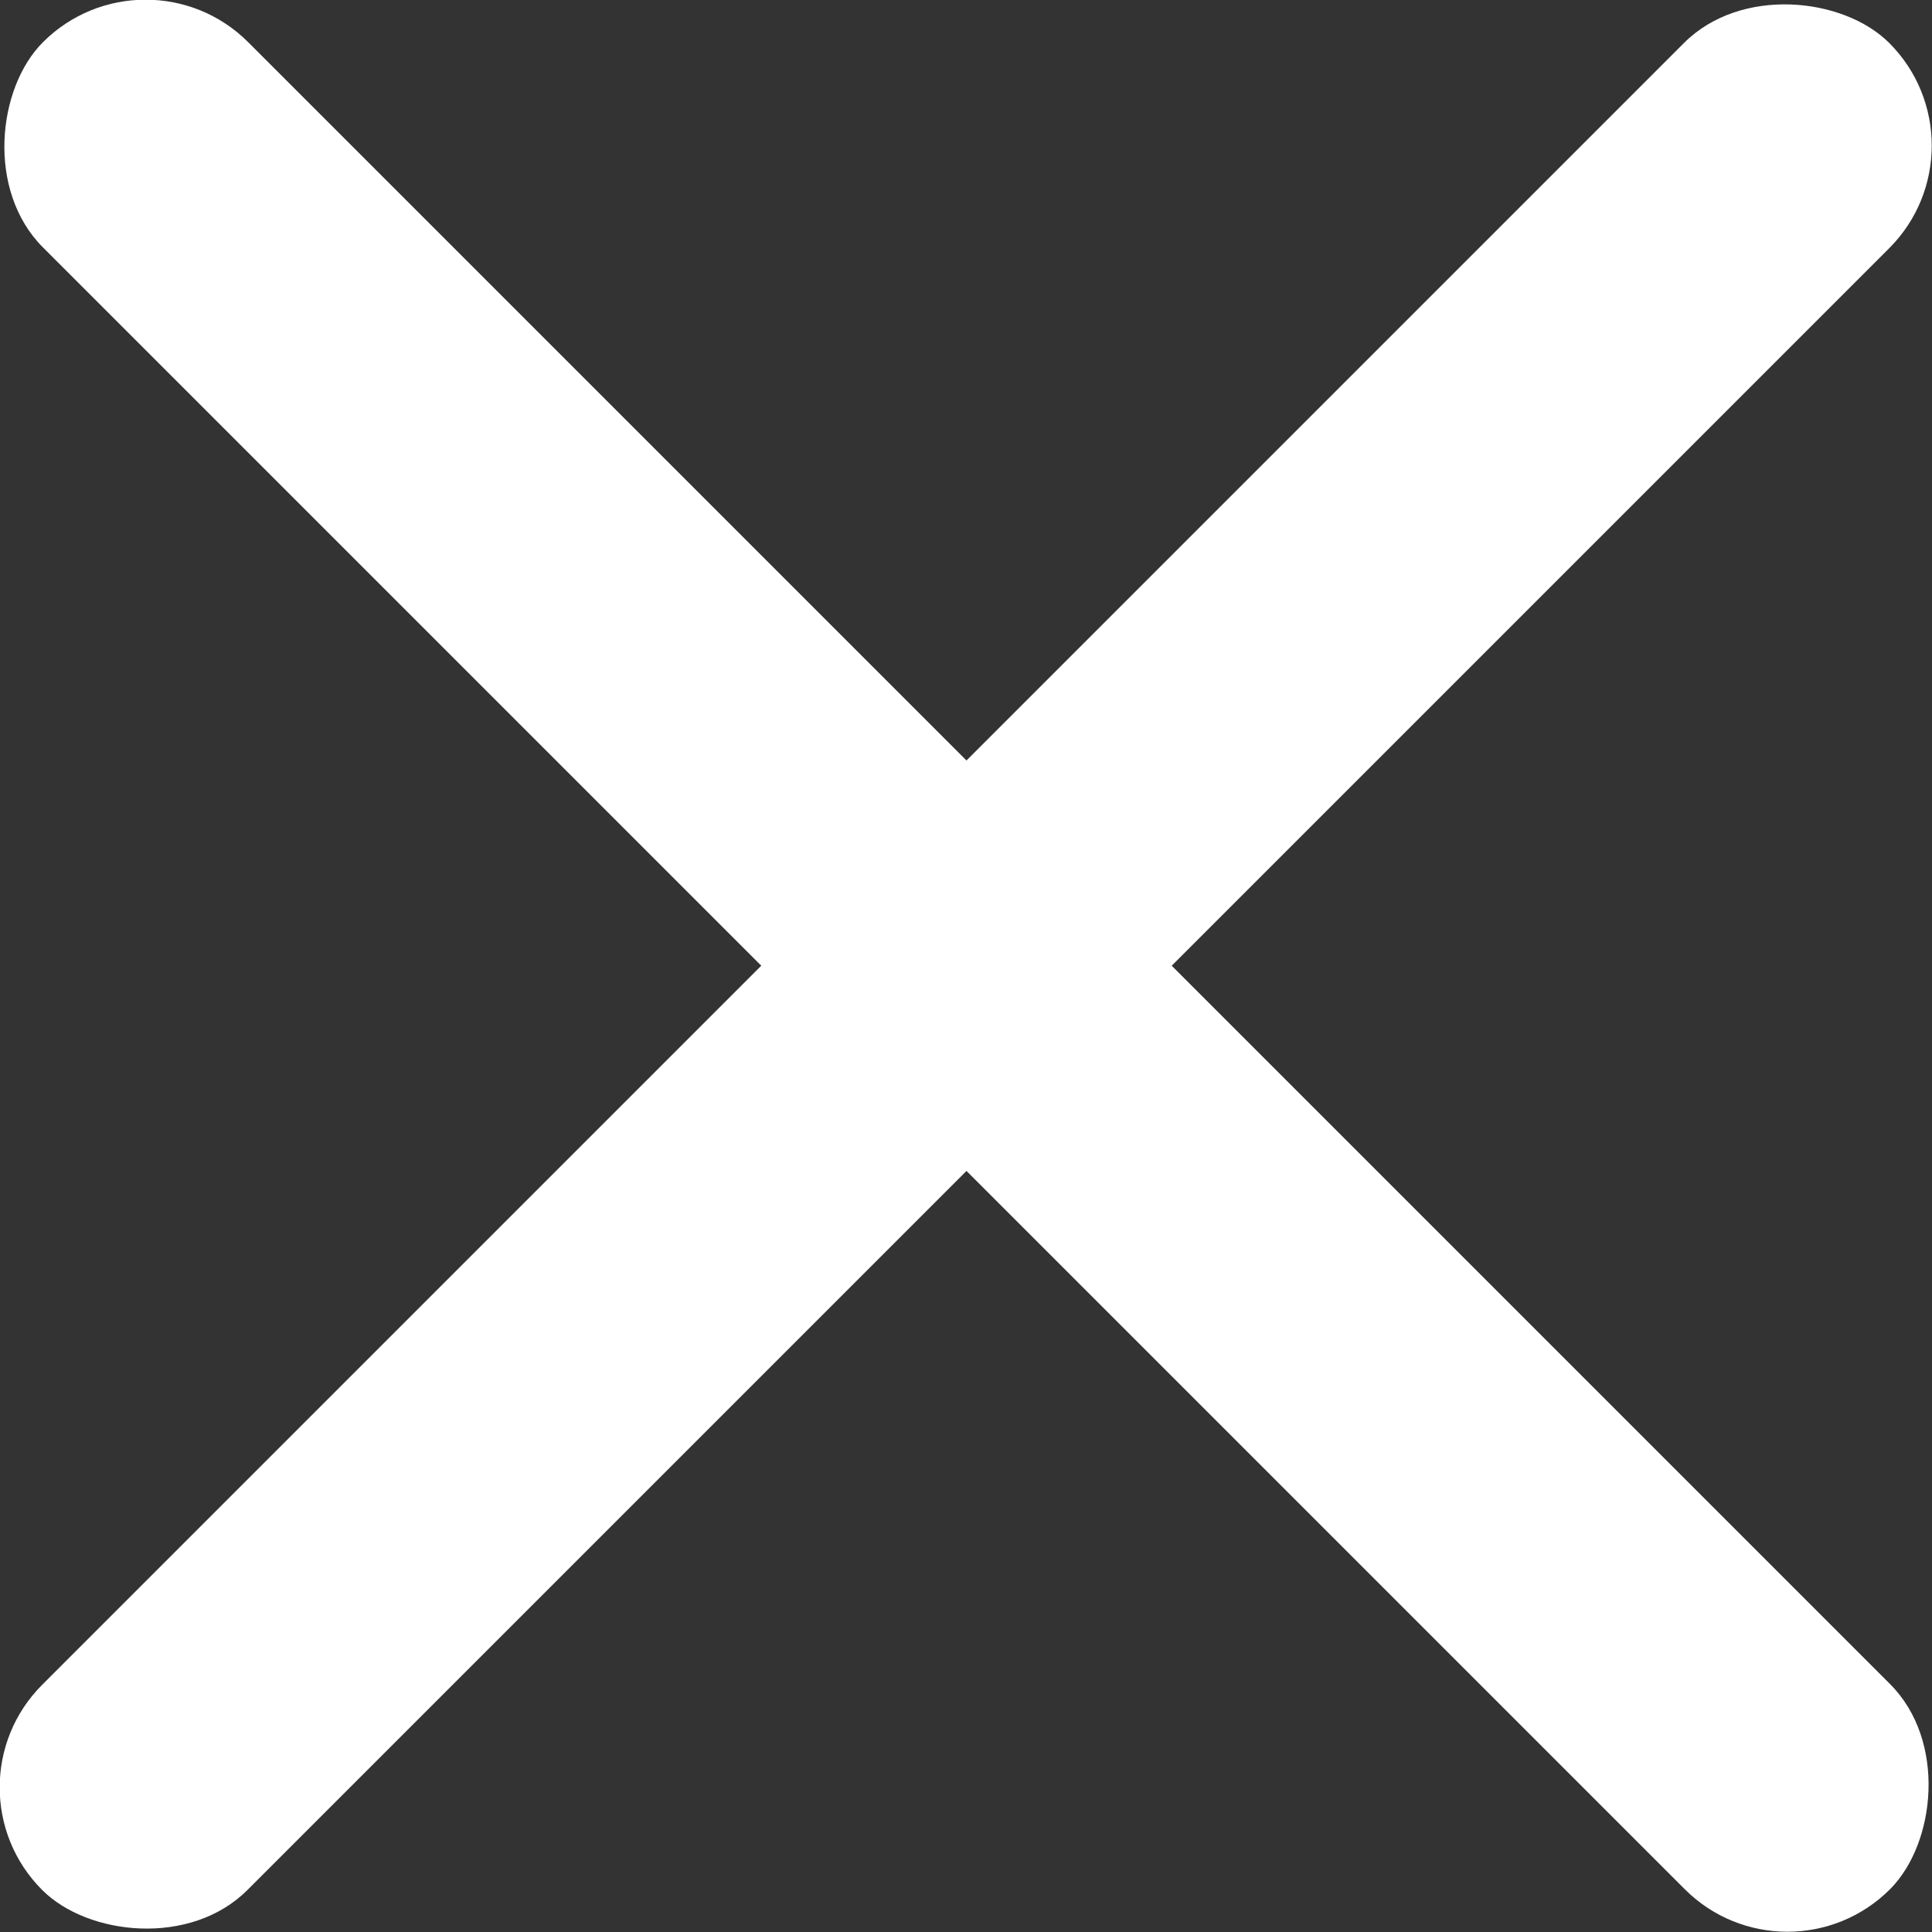
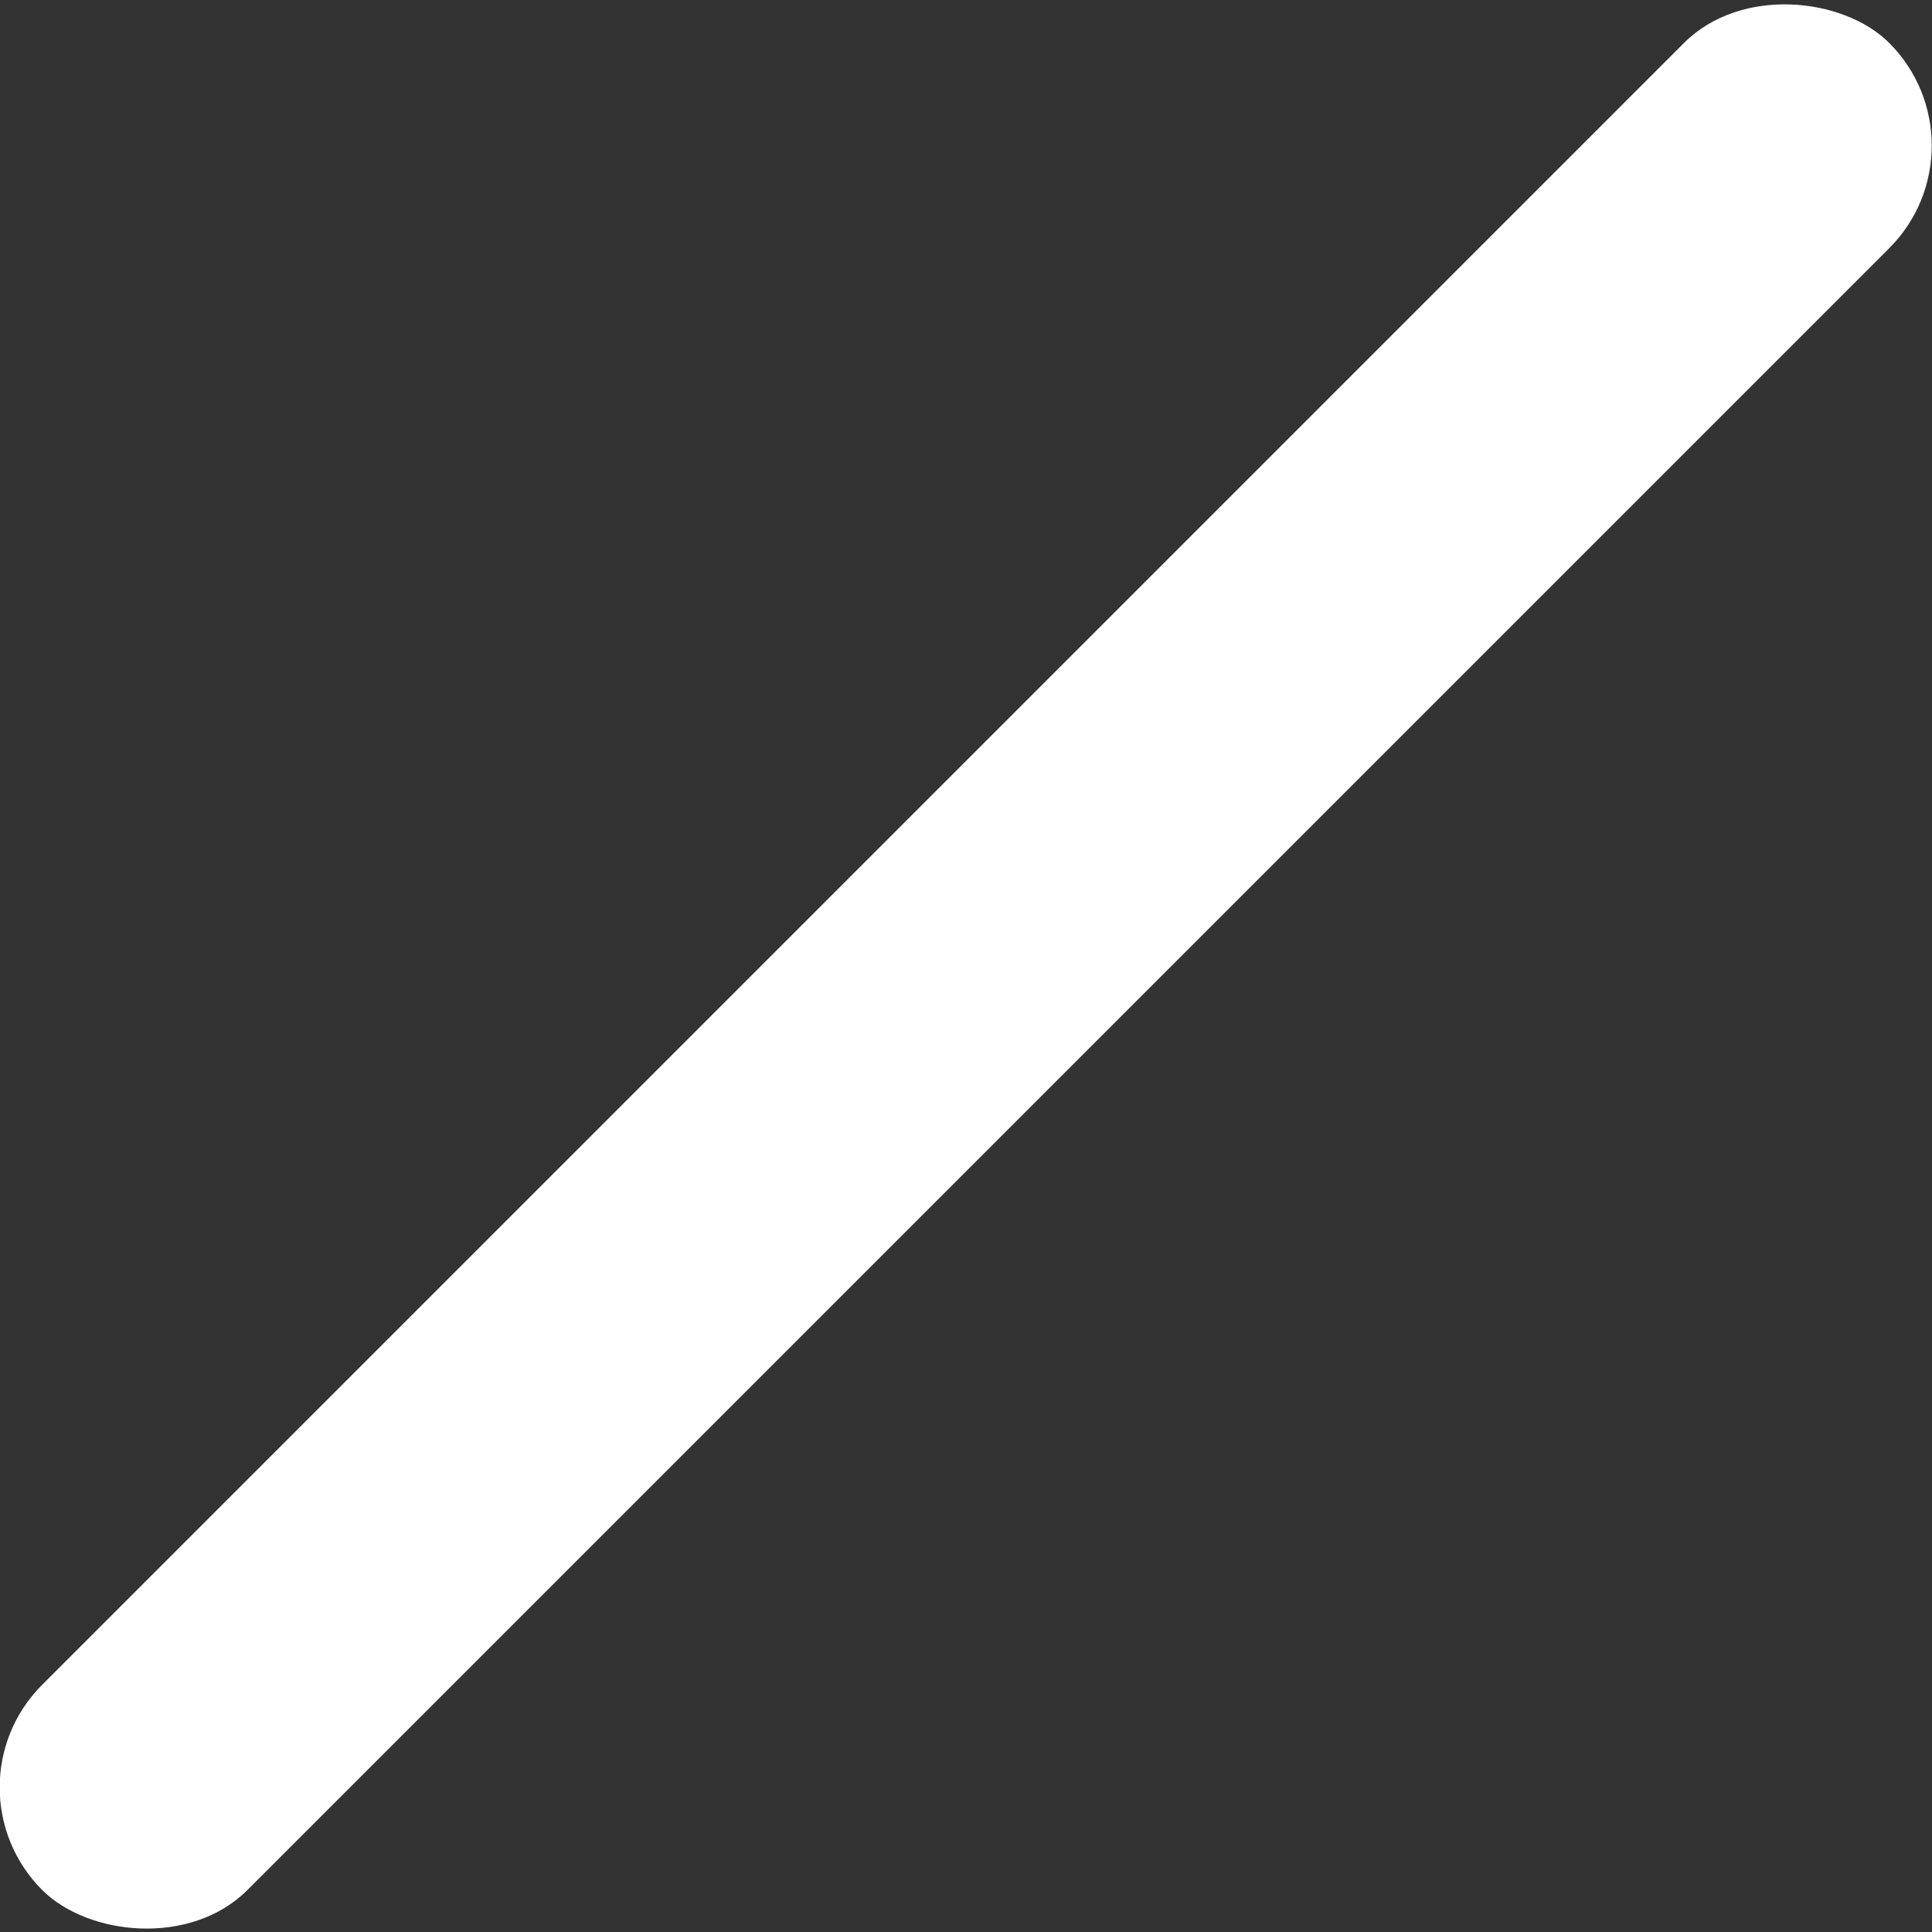
<svg xmlns="http://www.w3.org/2000/svg" width="19.97" height="19.97" viewBox="0 0 19.97 19.97">
  <rect x="0" y="0" width="19.97" height="19.97" fill="#333333" stroke="none" />
  <defs>
    <style>.cls-1{fill:#fff;}</style>
  </defs>
  <title>hum-x</title>
  <g id="レイヤー_2" data-name="レイヤー 2">
    <g id="レイヤー_4" data-name="レイヤー 4">
      <rect class="cls-1" x="-3.51" y="8.49" width="27" height="3" rx="1.5" transform="translate(24.11 9.99) rotate(135)" />
-       <rect class="cls-1" x="-3.51" y="8.49" width="27" height="3" rx="1.5" transform="translate(9.99 24.11) rotate(-135)" />
    </g>
  </g>
</svg>